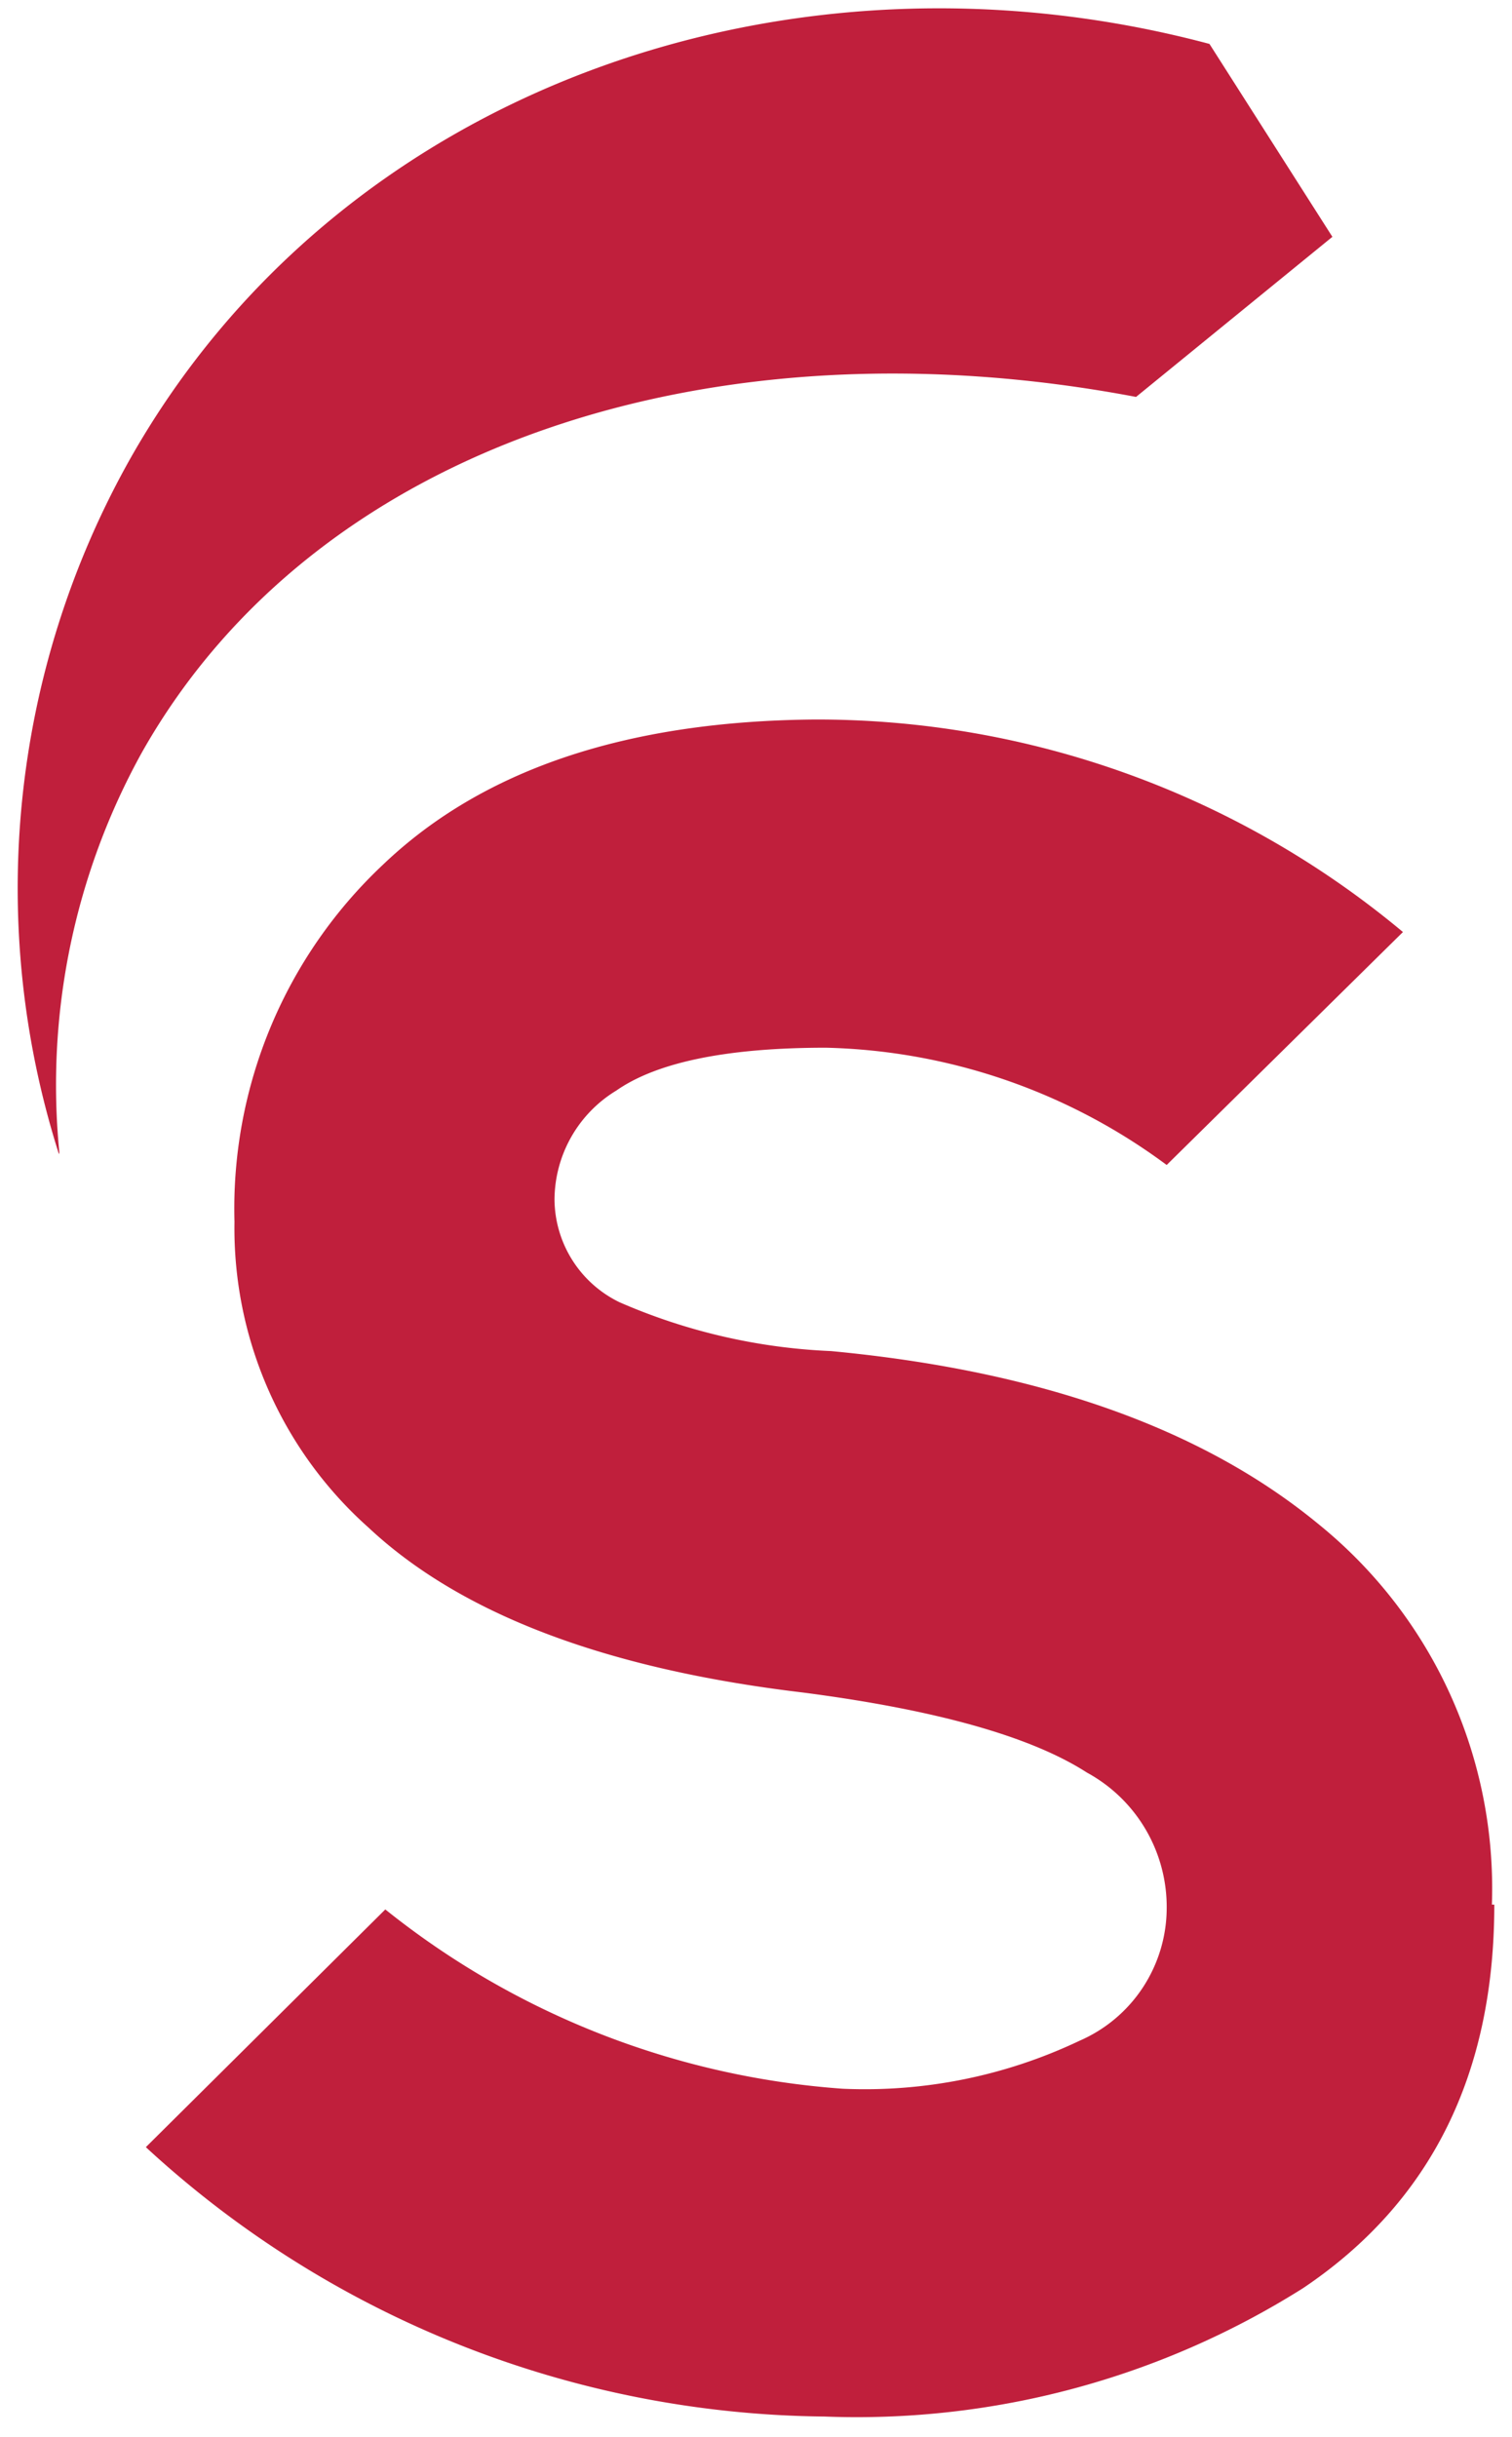
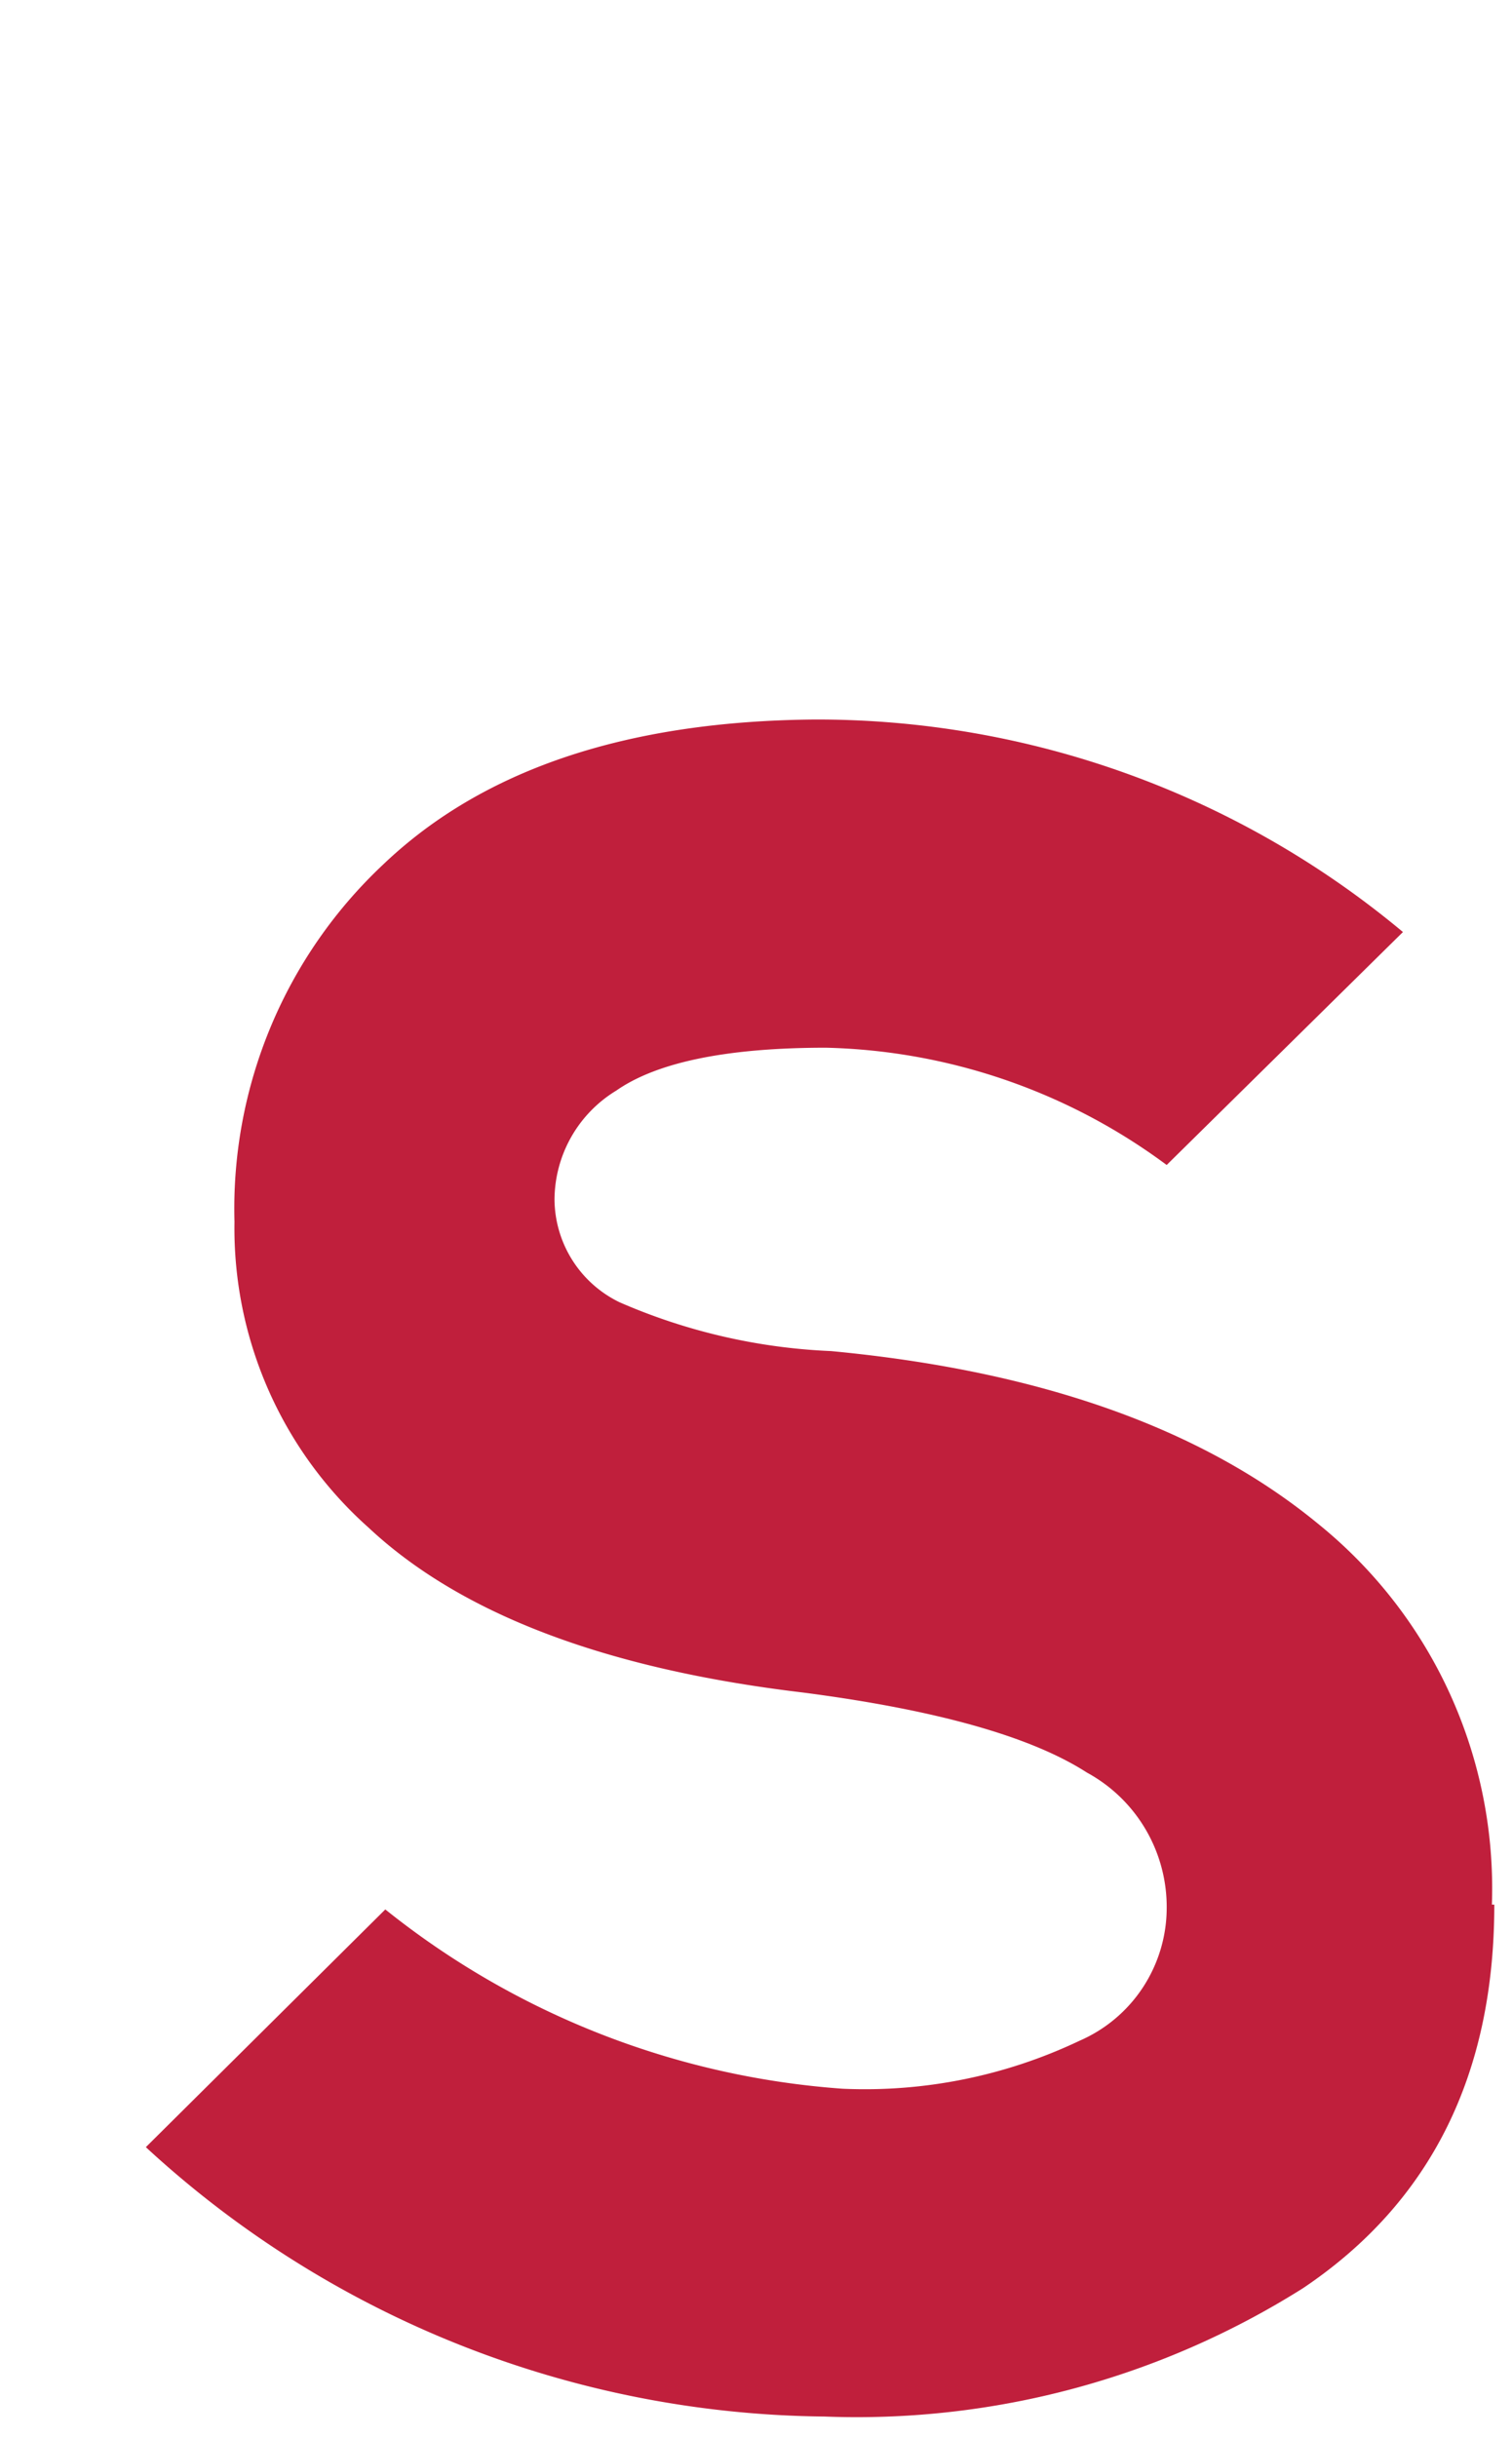
<svg xmlns="http://www.w3.org/2000/svg" width="54" height="87" fill="none">
-   <path d="M2.106 41.206a31.284 31.284 0 0 1 2.508-24.764C12.068 3.197 28.116-2.448 43.195 1.568l4.39 6.887-7.012 5.716c-15.08-2.858-29.289 1.686-35.503 12.688a24.516 24.516 0 0 0-2.95 14.29" fill="#C01F3C" />
  <path d="M53.368 67.998c0 6.068-2.275 10.631-6.826 13.69a29.871 29.871 0 0 1-17.103 4.586 36.236 36.236 0 0 1-24.23-9.617l8.552-8.487a29.473 29.473 0 0 0 16.333 6.401c2.92.13 5.826-.459 8.466-1.715a5.163 5.163 0 0 0 2.241-1.876c.551-.83.852-1.8.866-2.796a5.47 5.47 0 0 0-.74-2.851 5.452 5.452 0 0 0-2.11-2.05c-1.995-1.286-5.378-2.239-10.148-2.858-7.04-.838-12.21-2.8-15.507-5.887a14.289 14.289 0 0 1-3.584-4.934 14.321 14.321 0 0 1-1.204-5.983 16.871 16.871 0 0 1 1.294-6.963 16.833 16.833 0 0 1 4.036-5.812c3.554-3.381 8.68-5.1 15.378-5.158a32.644 32.644 0 0 1 21.023 7.587l-8.438 8.317a21.243 21.243 0 0 0-12.171-4.187c-3.52 0-6.029.514-7.483 1.529a4.581 4.581 0 0 0-2.209 3.887 4.11 4.11 0 0 0 2.323 3.672 21.09 21.09 0 0 0 7.554 1.743c7.459.705 13.26 2.763 17.402 6.173a16.713 16.713 0 0 1 4.699 6.062 16.754 16.754 0 0 1 1.5 7.527" fill="#C01F3C" />
</svg>